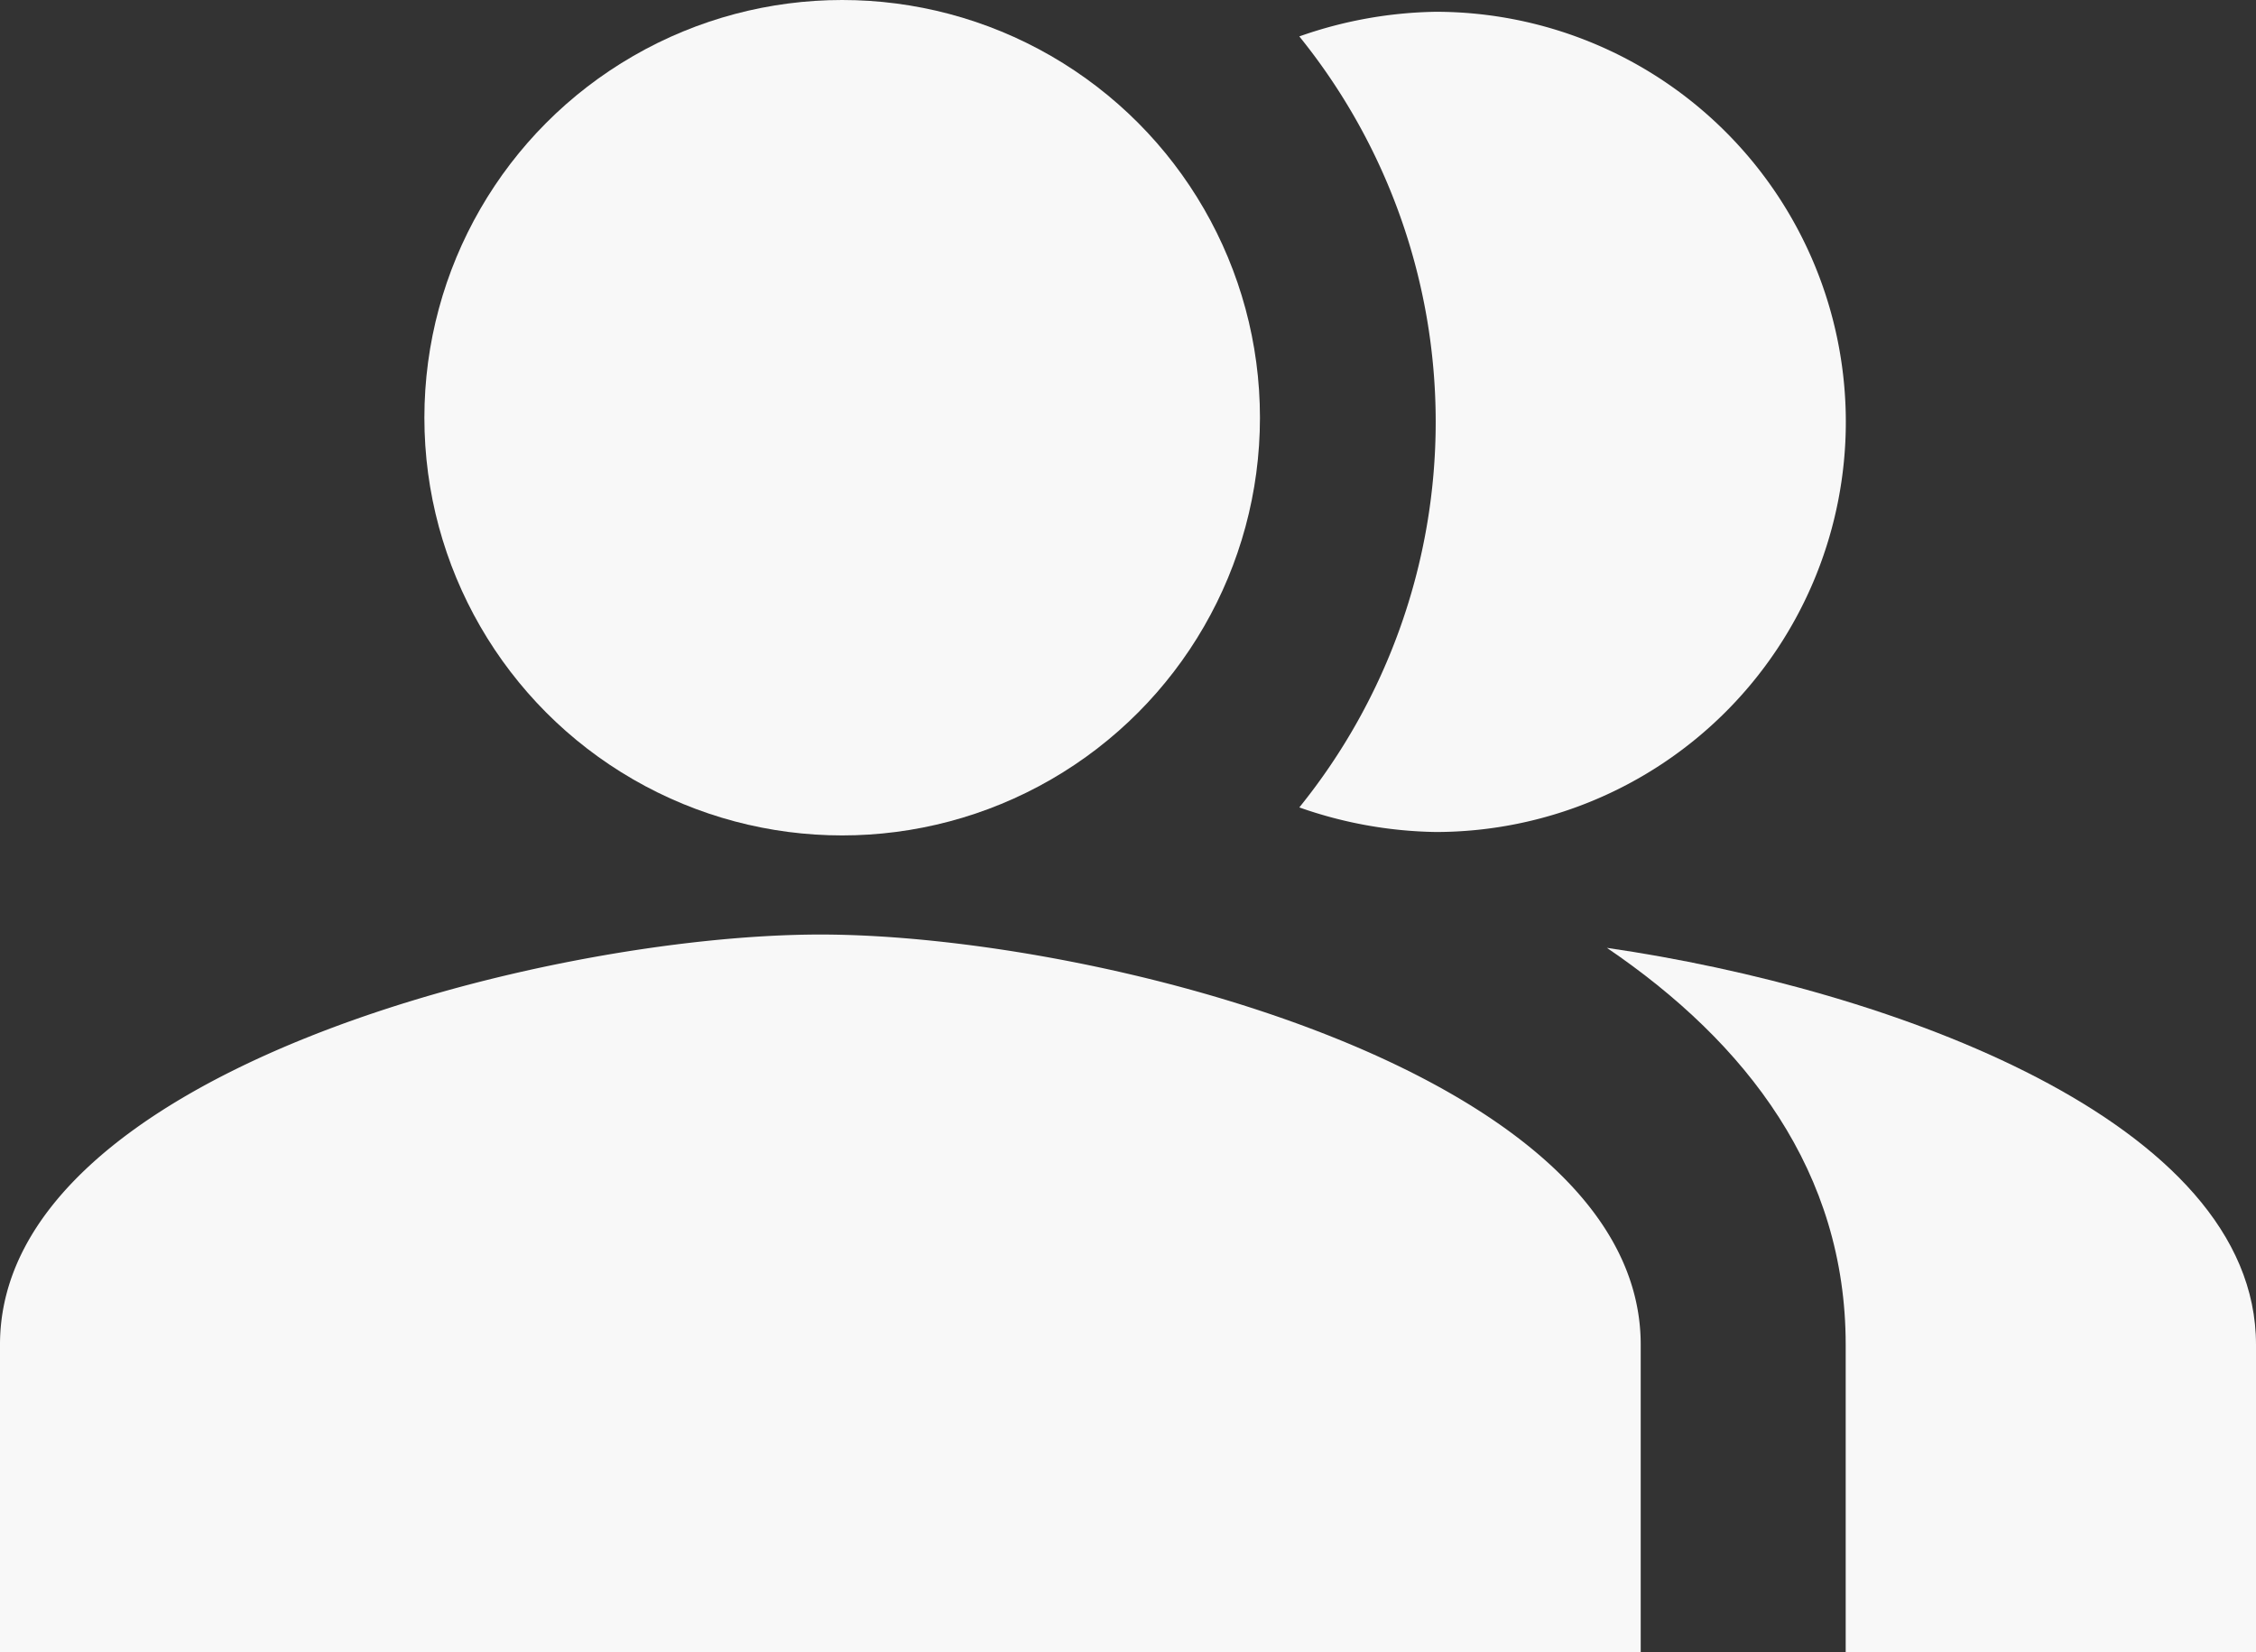
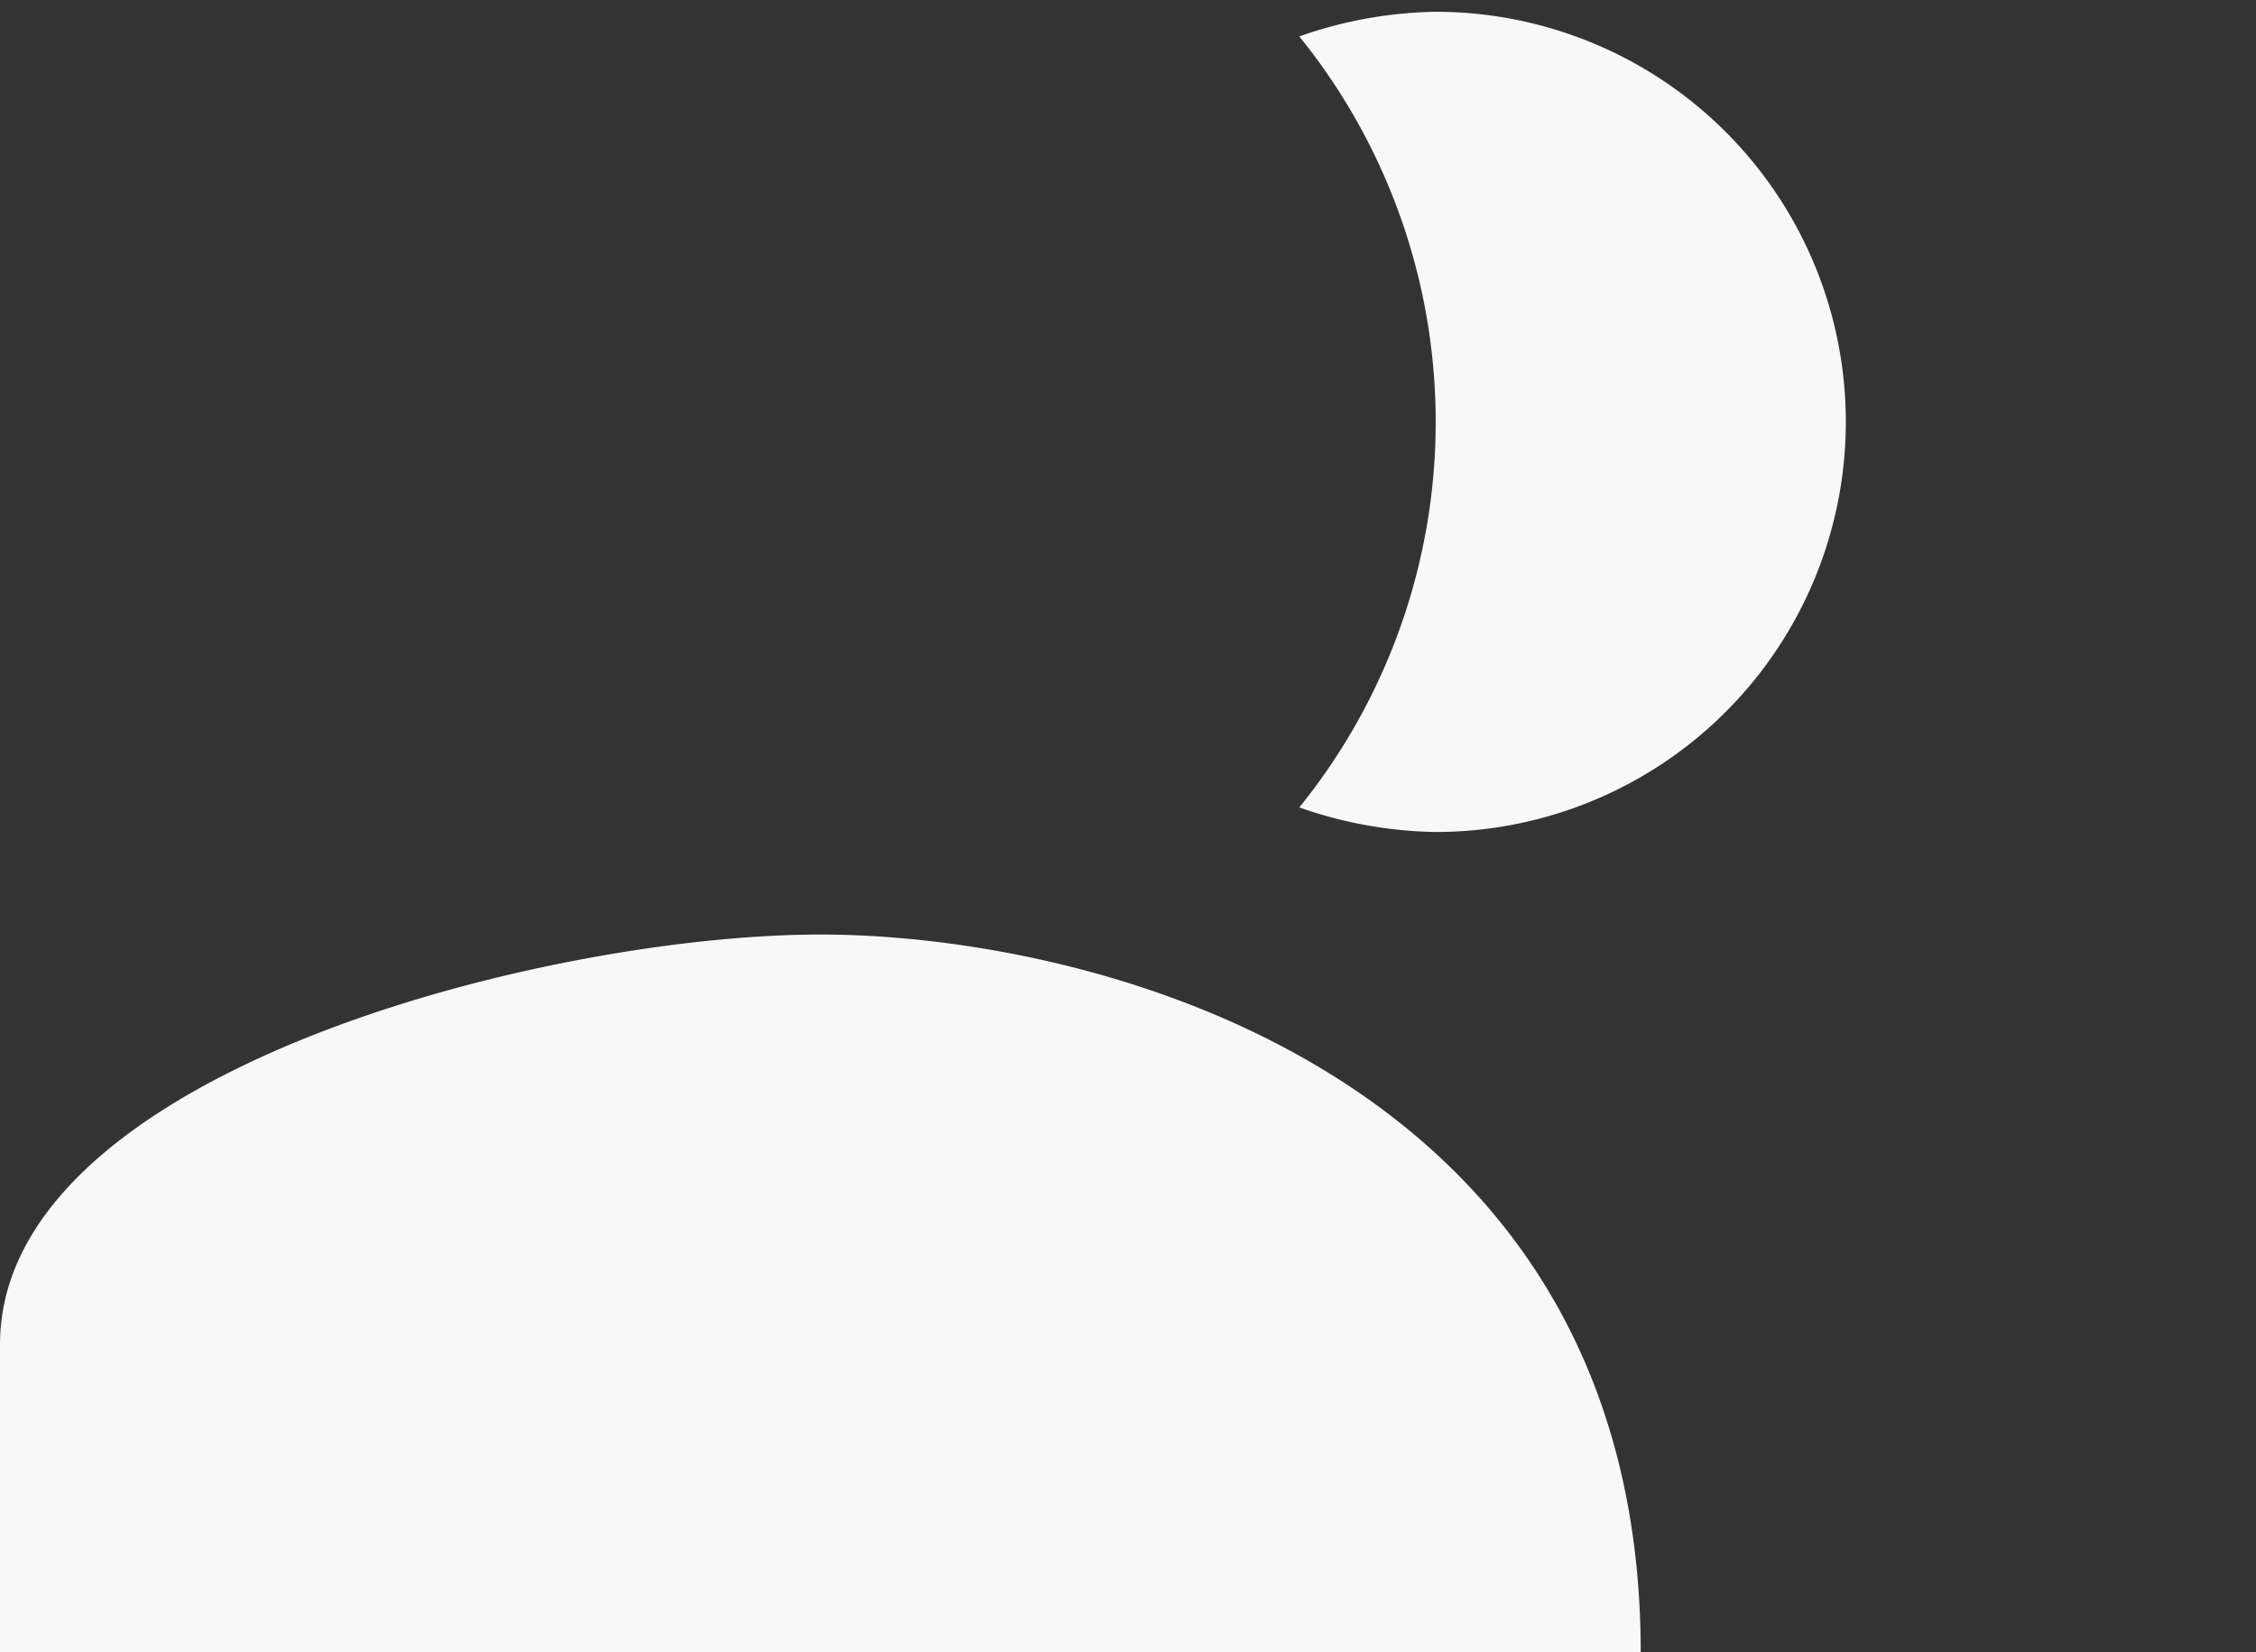
<svg xmlns="http://www.w3.org/2000/svg" width="51.299" height="37.576" viewBox="0 0 51.299 37.576">
  <rect x="0" y="0" width="51.299" height="37.576" fill="#333333" stroke="none" />
  <defs>
    <style>.a,.b{fill:#f8f8f8;}.a{fill-rule:evenodd;}</style>
  </defs>
-   <path class="a" d="M16.67,13.13C19.865,15.3,22.1,18.237,22.1,22.154v7H31.43v-7C31.43,17.071,23.106,14.063,16.67,13.13Z" transform="translate(19.869 8.427)" />
-   <circle class="b" cx="9.5" cy="9.5" r="9.5" transform="translate(9.65)" />
-   <path class="a" d="M33.645,22.654A9.327,9.327,0,1,0,33.645,4a9.743,9.743,0,0,0-3.1.56,13.944,13.944,0,0,1,0,17.535A9.743,9.743,0,0,0,33.645,22.654ZM19.654,24.986C13.428,24.986,1,28.111,1,34.313v7H38.308v-7C38.308,28.111,25.88,24.986,19.654,24.986Z" transform="translate(-1 -3.732)" />
+   <path class="a" d="M33.645,22.654A9.327,9.327,0,1,0,33.645,4a9.743,9.743,0,0,0-3.1.56,13.944,13.944,0,0,1,0,17.535A9.743,9.743,0,0,0,33.645,22.654ZM19.654,24.986C13.428,24.986,1,28.111,1,34.313v7H38.308C38.308,28.111,25.88,24.986,19.654,24.986Z" transform="translate(-1 -3.732)" />
</svg>